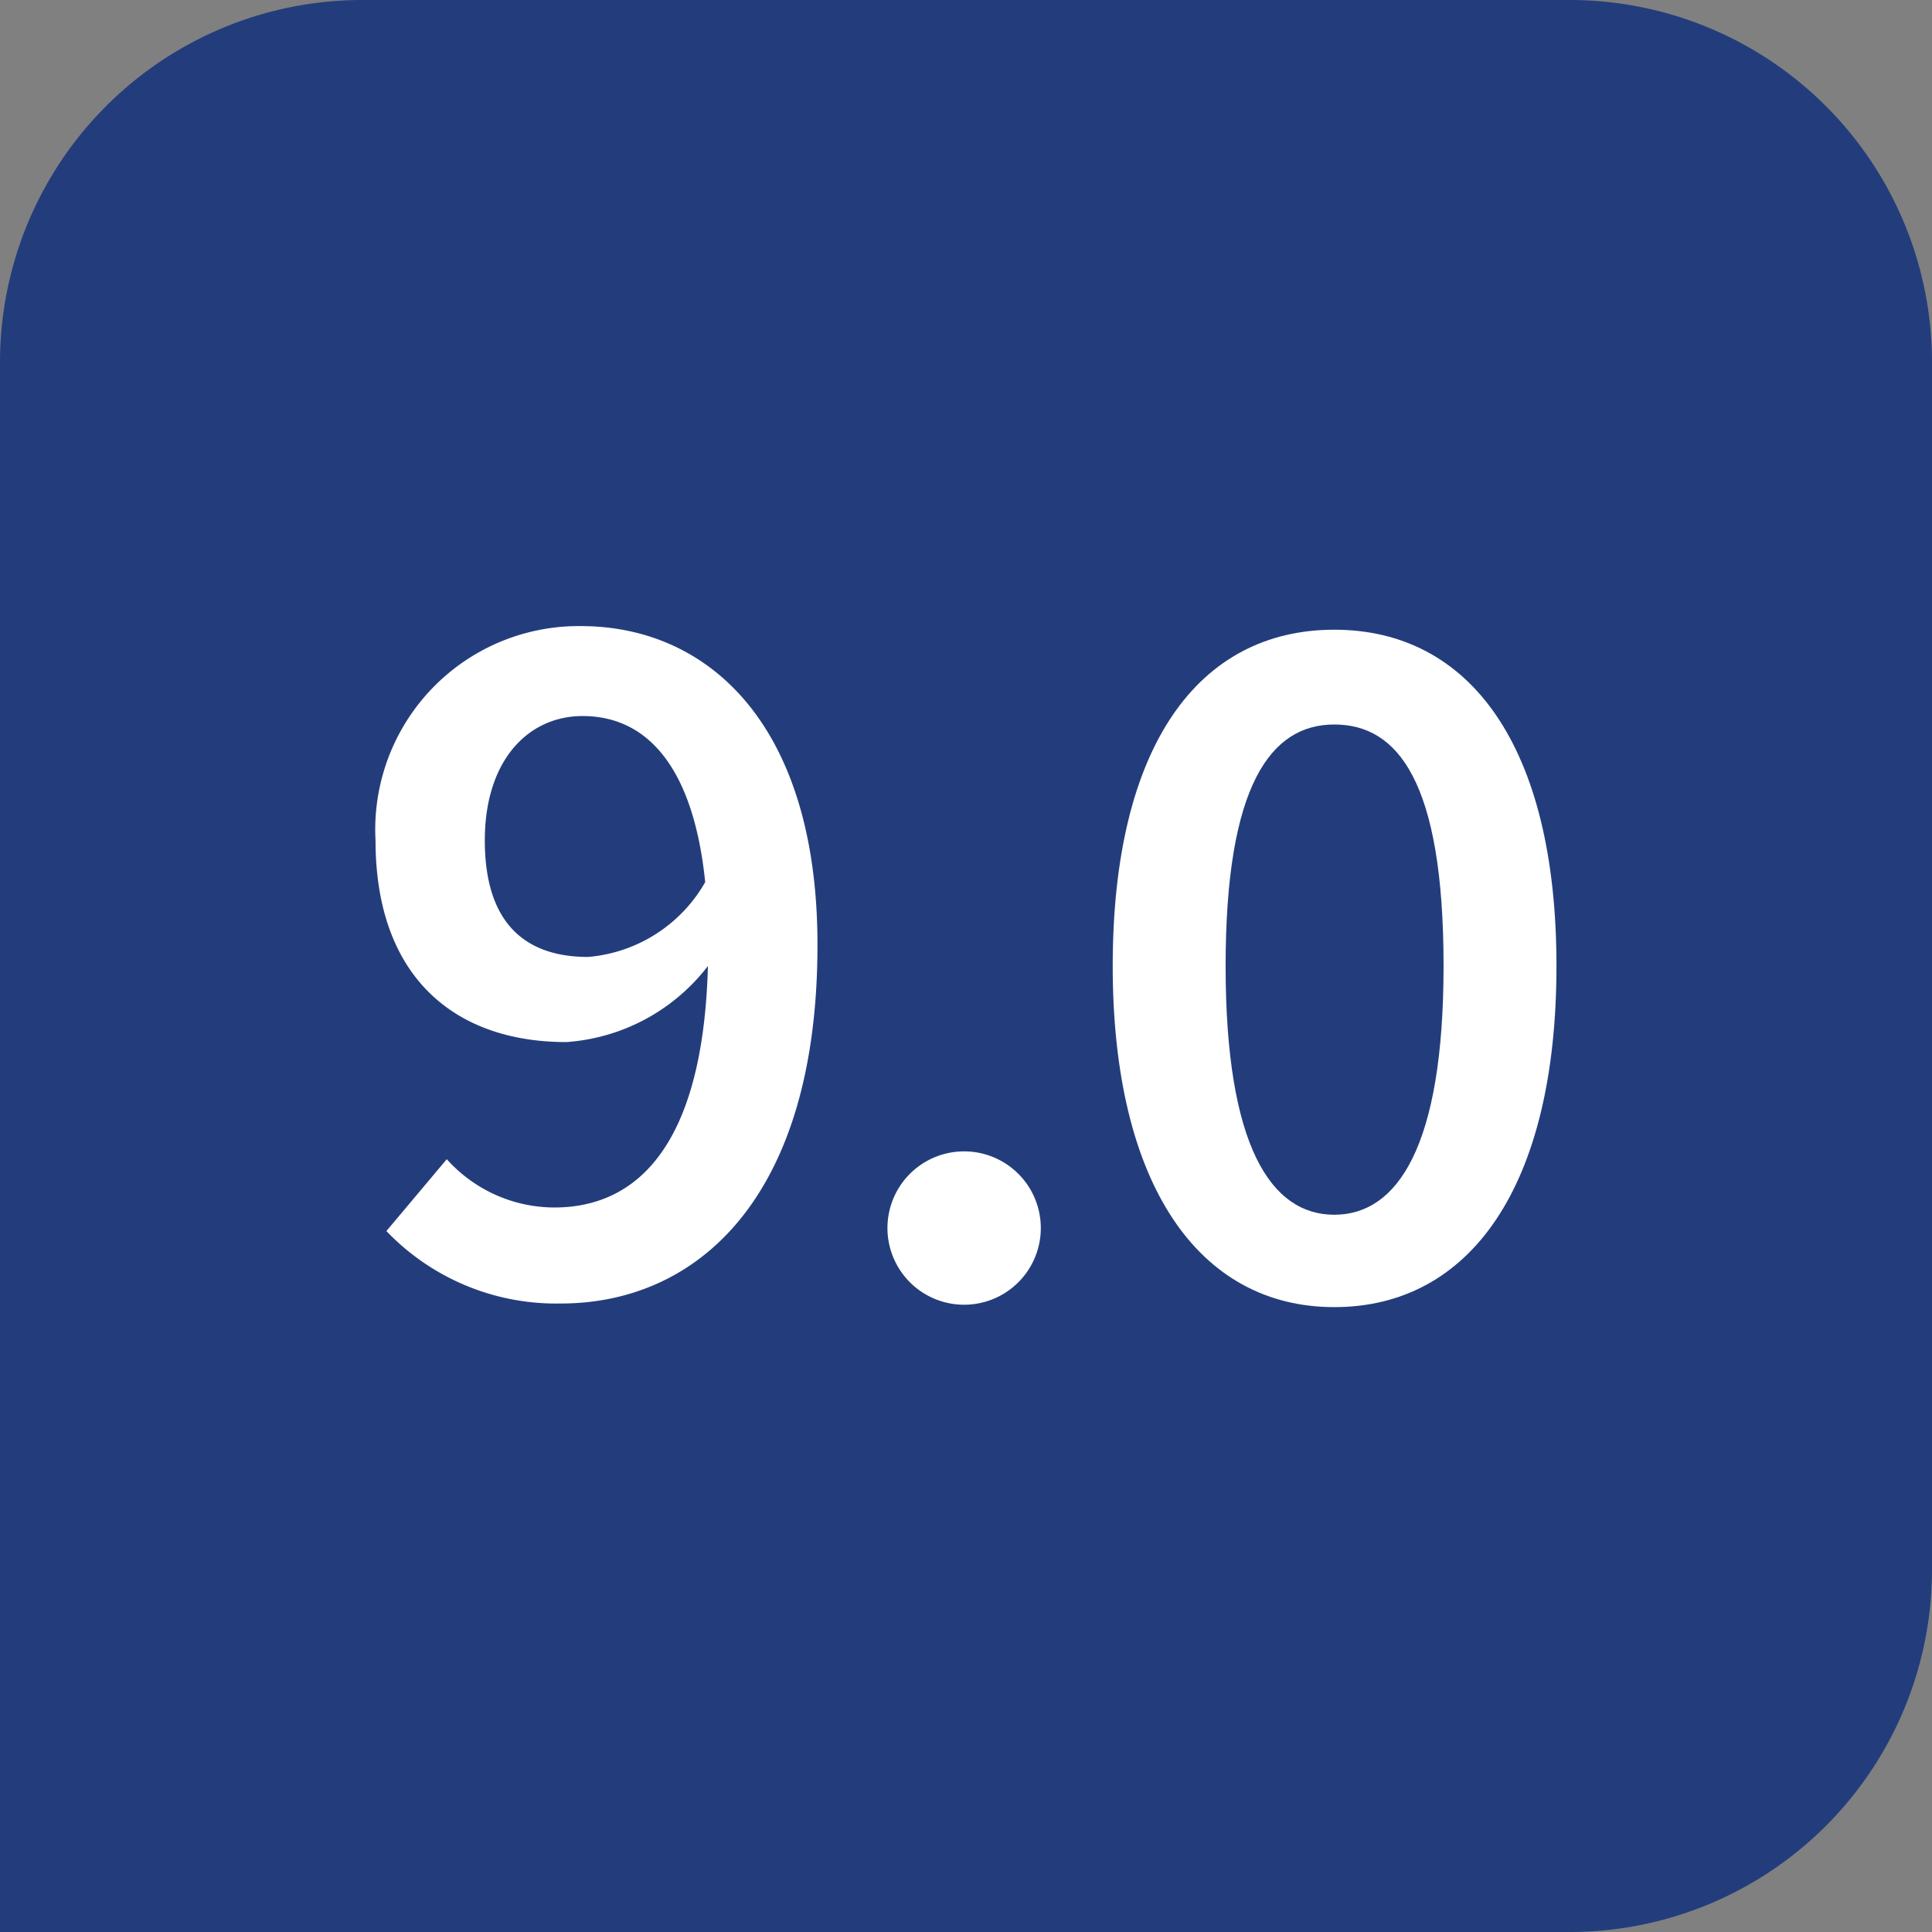
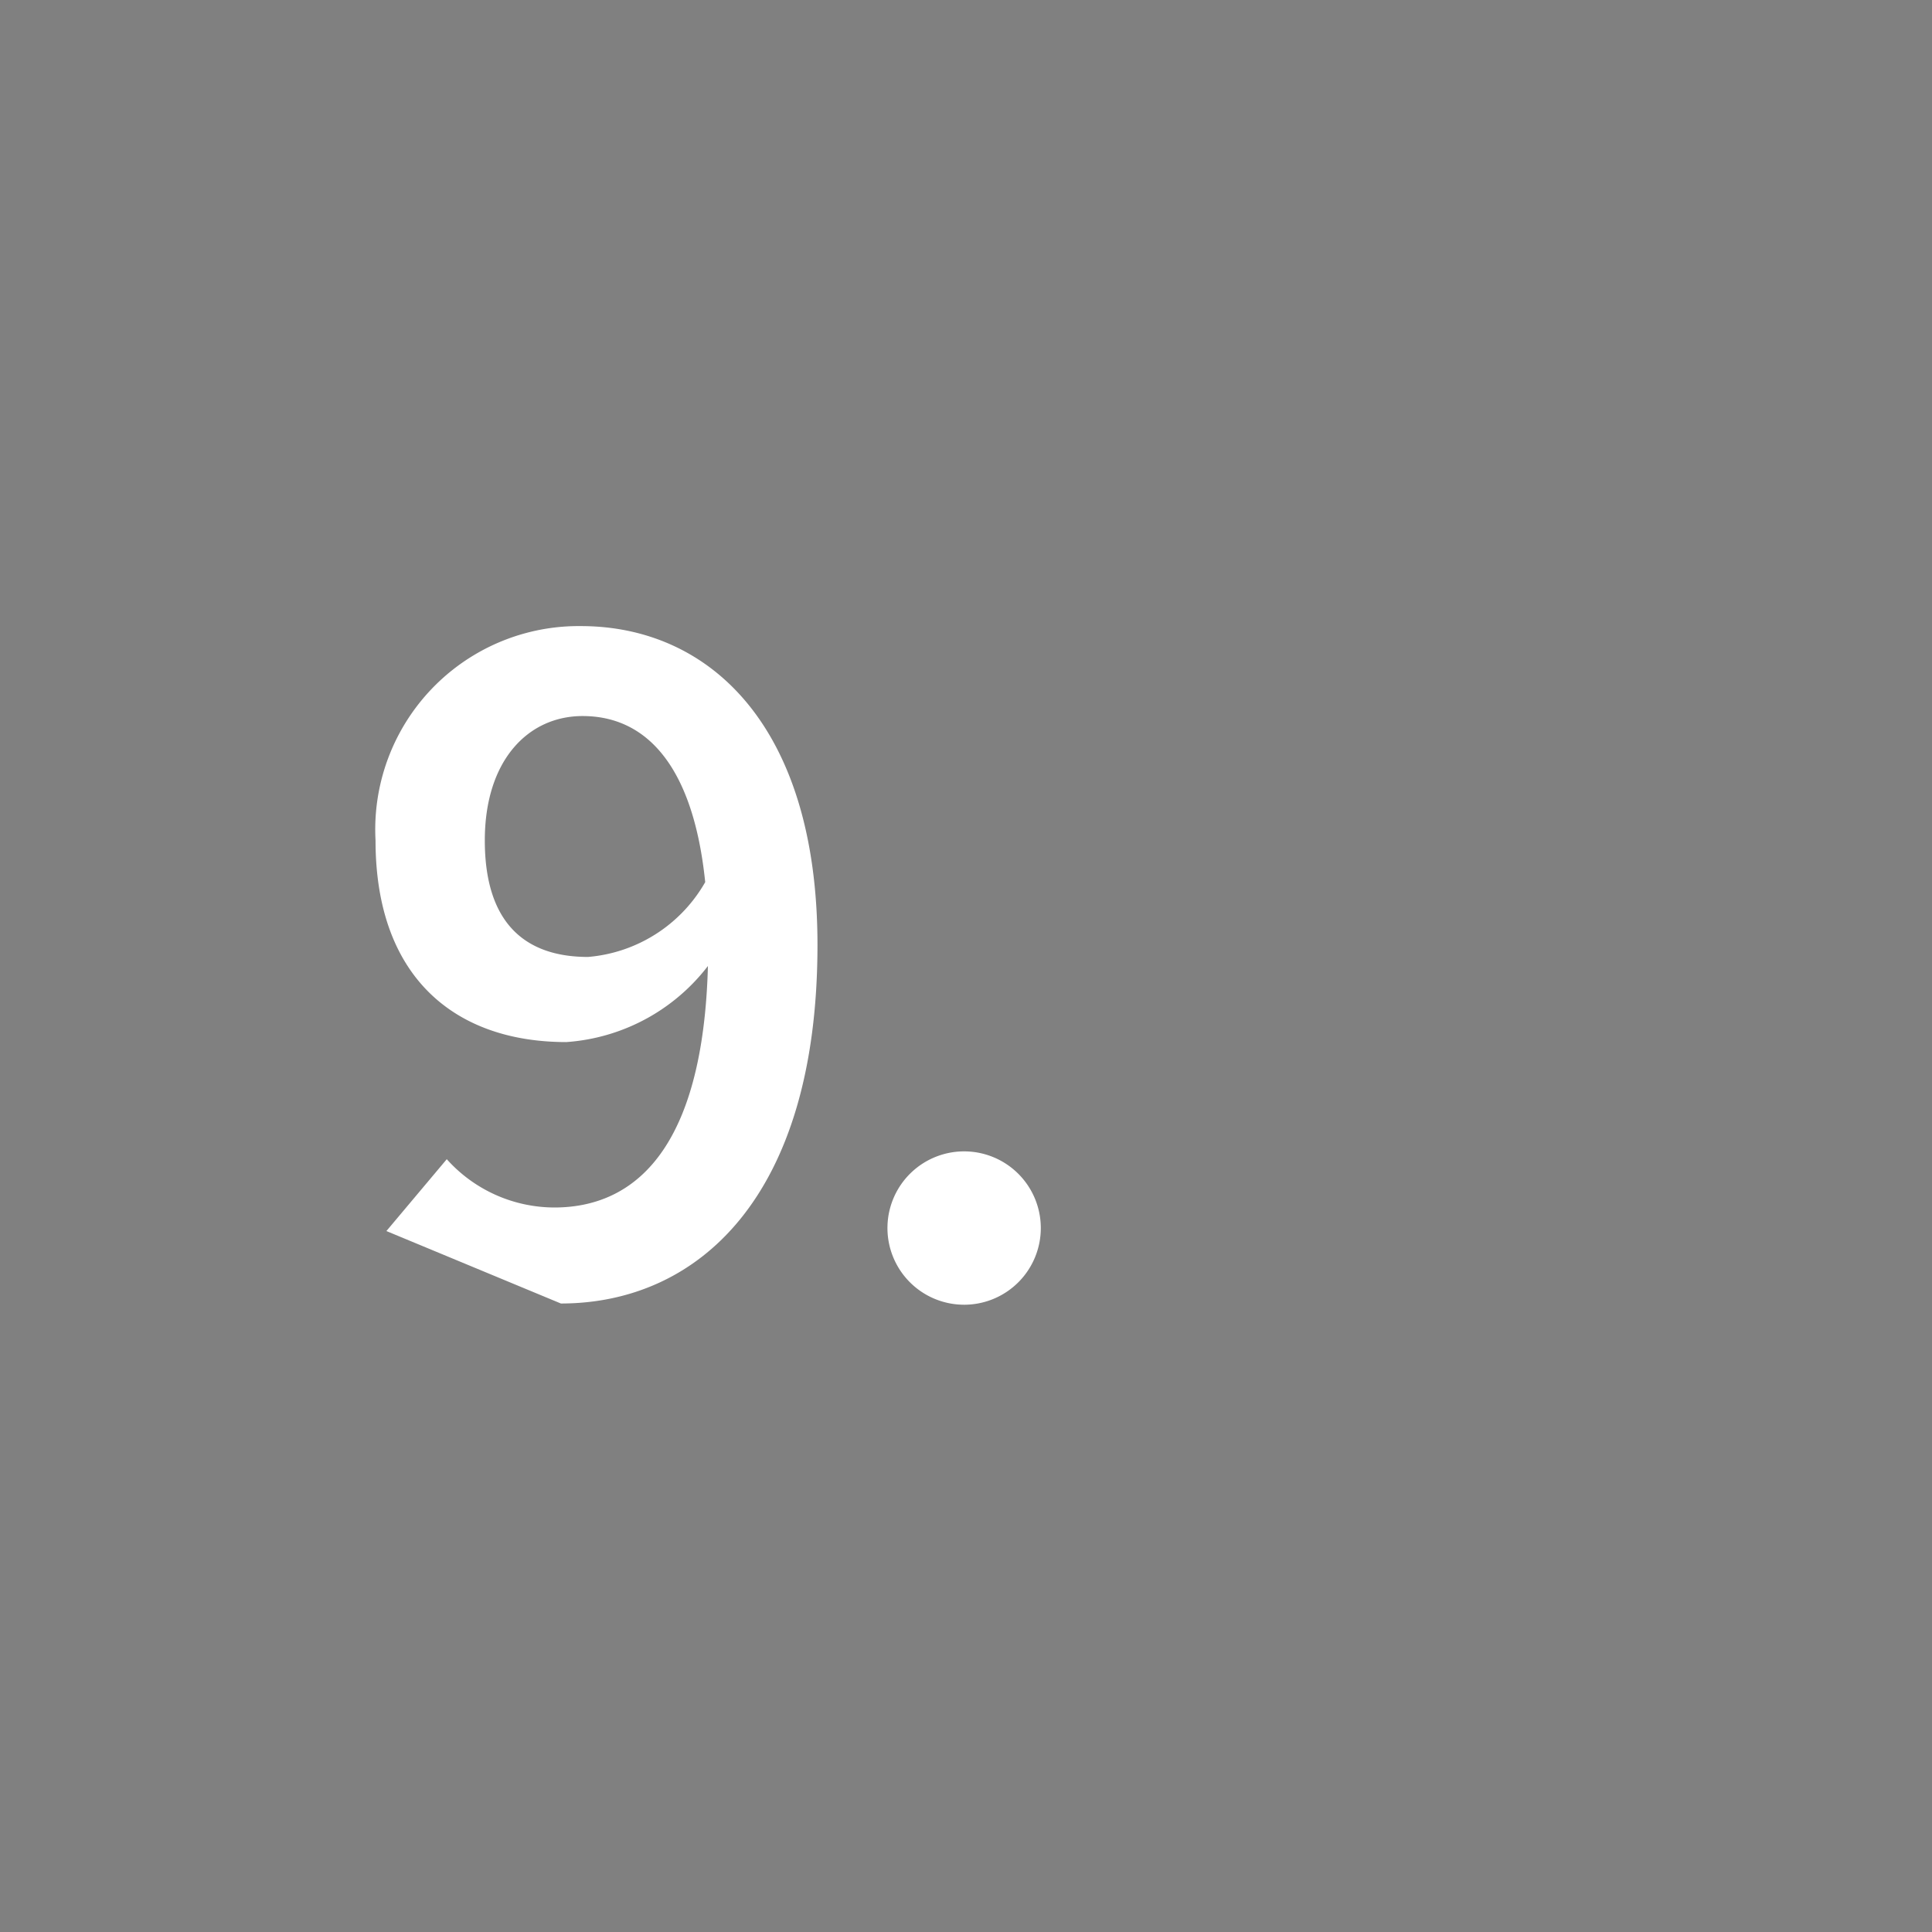
<svg xmlns="http://www.w3.org/2000/svg" viewBox="0 0 32 32">
  <rect x="0" y="0" width="32" height="32" fill="#808080" stroke="none" />
  <defs>
    <style>.cls-1{fill:#233d7c;}.cls-2{fill:#fff;}</style>
  </defs>
  <g id="Layer_2" data-name="Layer 2">
    <g id="Layer_1-2" data-name="Layer 1">
-       <path class="cls-1" d="M6,0H26a6,6,0,0,1,6,6V26a6,6,0,0,1-6,6H0a0,0,0,0,1,0,0V6A6,6,0,0,1,6,0Z" />
-       <path class="cls-2" d="M6.4,20.39l1-1.19A2.4,2.4,0,0,0,9.18,20c1.42,0,2.55-1.1,2.55-4.35,0-2.67-.85-3.79-2.08-3.79-.9,0-1.62.73-1.62,2.06s.63,1.93,1.71,1.93a2.47,2.47,0,0,0,2-1.35l.08,1.37a3.24,3.24,0,0,1-2.44,1.39c-1.86,0-3.16-1.09-3.16-3.34a3.37,3.37,0,0,1,3.4-3.55c2.12,0,3.92,1.64,3.92,5.28,0,4.2-2,5.94-4.25,5.94A3.89,3.89,0,0,1,6.4,20.39Z" />
+       <path class="cls-2" d="M6.4,20.39l1-1.19A2.4,2.4,0,0,0,9.18,20c1.42,0,2.55-1.1,2.55-4.35,0-2.67-.85-3.79-2.08-3.79-.9,0-1.62.73-1.62,2.06s.63,1.93,1.71,1.93a2.47,2.47,0,0,0,2-1.35l.08,1.37a3.24,3.24,0,0,1-2.44,1.39c-1.86,0-3.16-1.09-3.16-3.34a3.37,3.37,0,0,1,3.4-3.55c2.12,0,3.92,1.64,3.92,5.28,0,4.2-2,5.94-4.25,5.94Z" />
      <path class="cls-2" d="M14.7,20.29A1.27,1.27,0,1,1,16,21.61,1.27,1.27,0,0,1,14.7,20.29Z" />
-       <path class="cls-2" d="M18.43,16c0-3.66,1.43-5.57,3.67-5.57s3.68,1.92,3.68,5.57-1.43,5.65-3.68,5.65S18.43,19.61,18.43,16Zm5.48,0c0-3.06-.76-4-1.81-4s-1.8,1-1.8,4,.76,4.12,1.8,4.12S23.91,19,23.91,16Z" />
    </g>
  </g>
</svg>